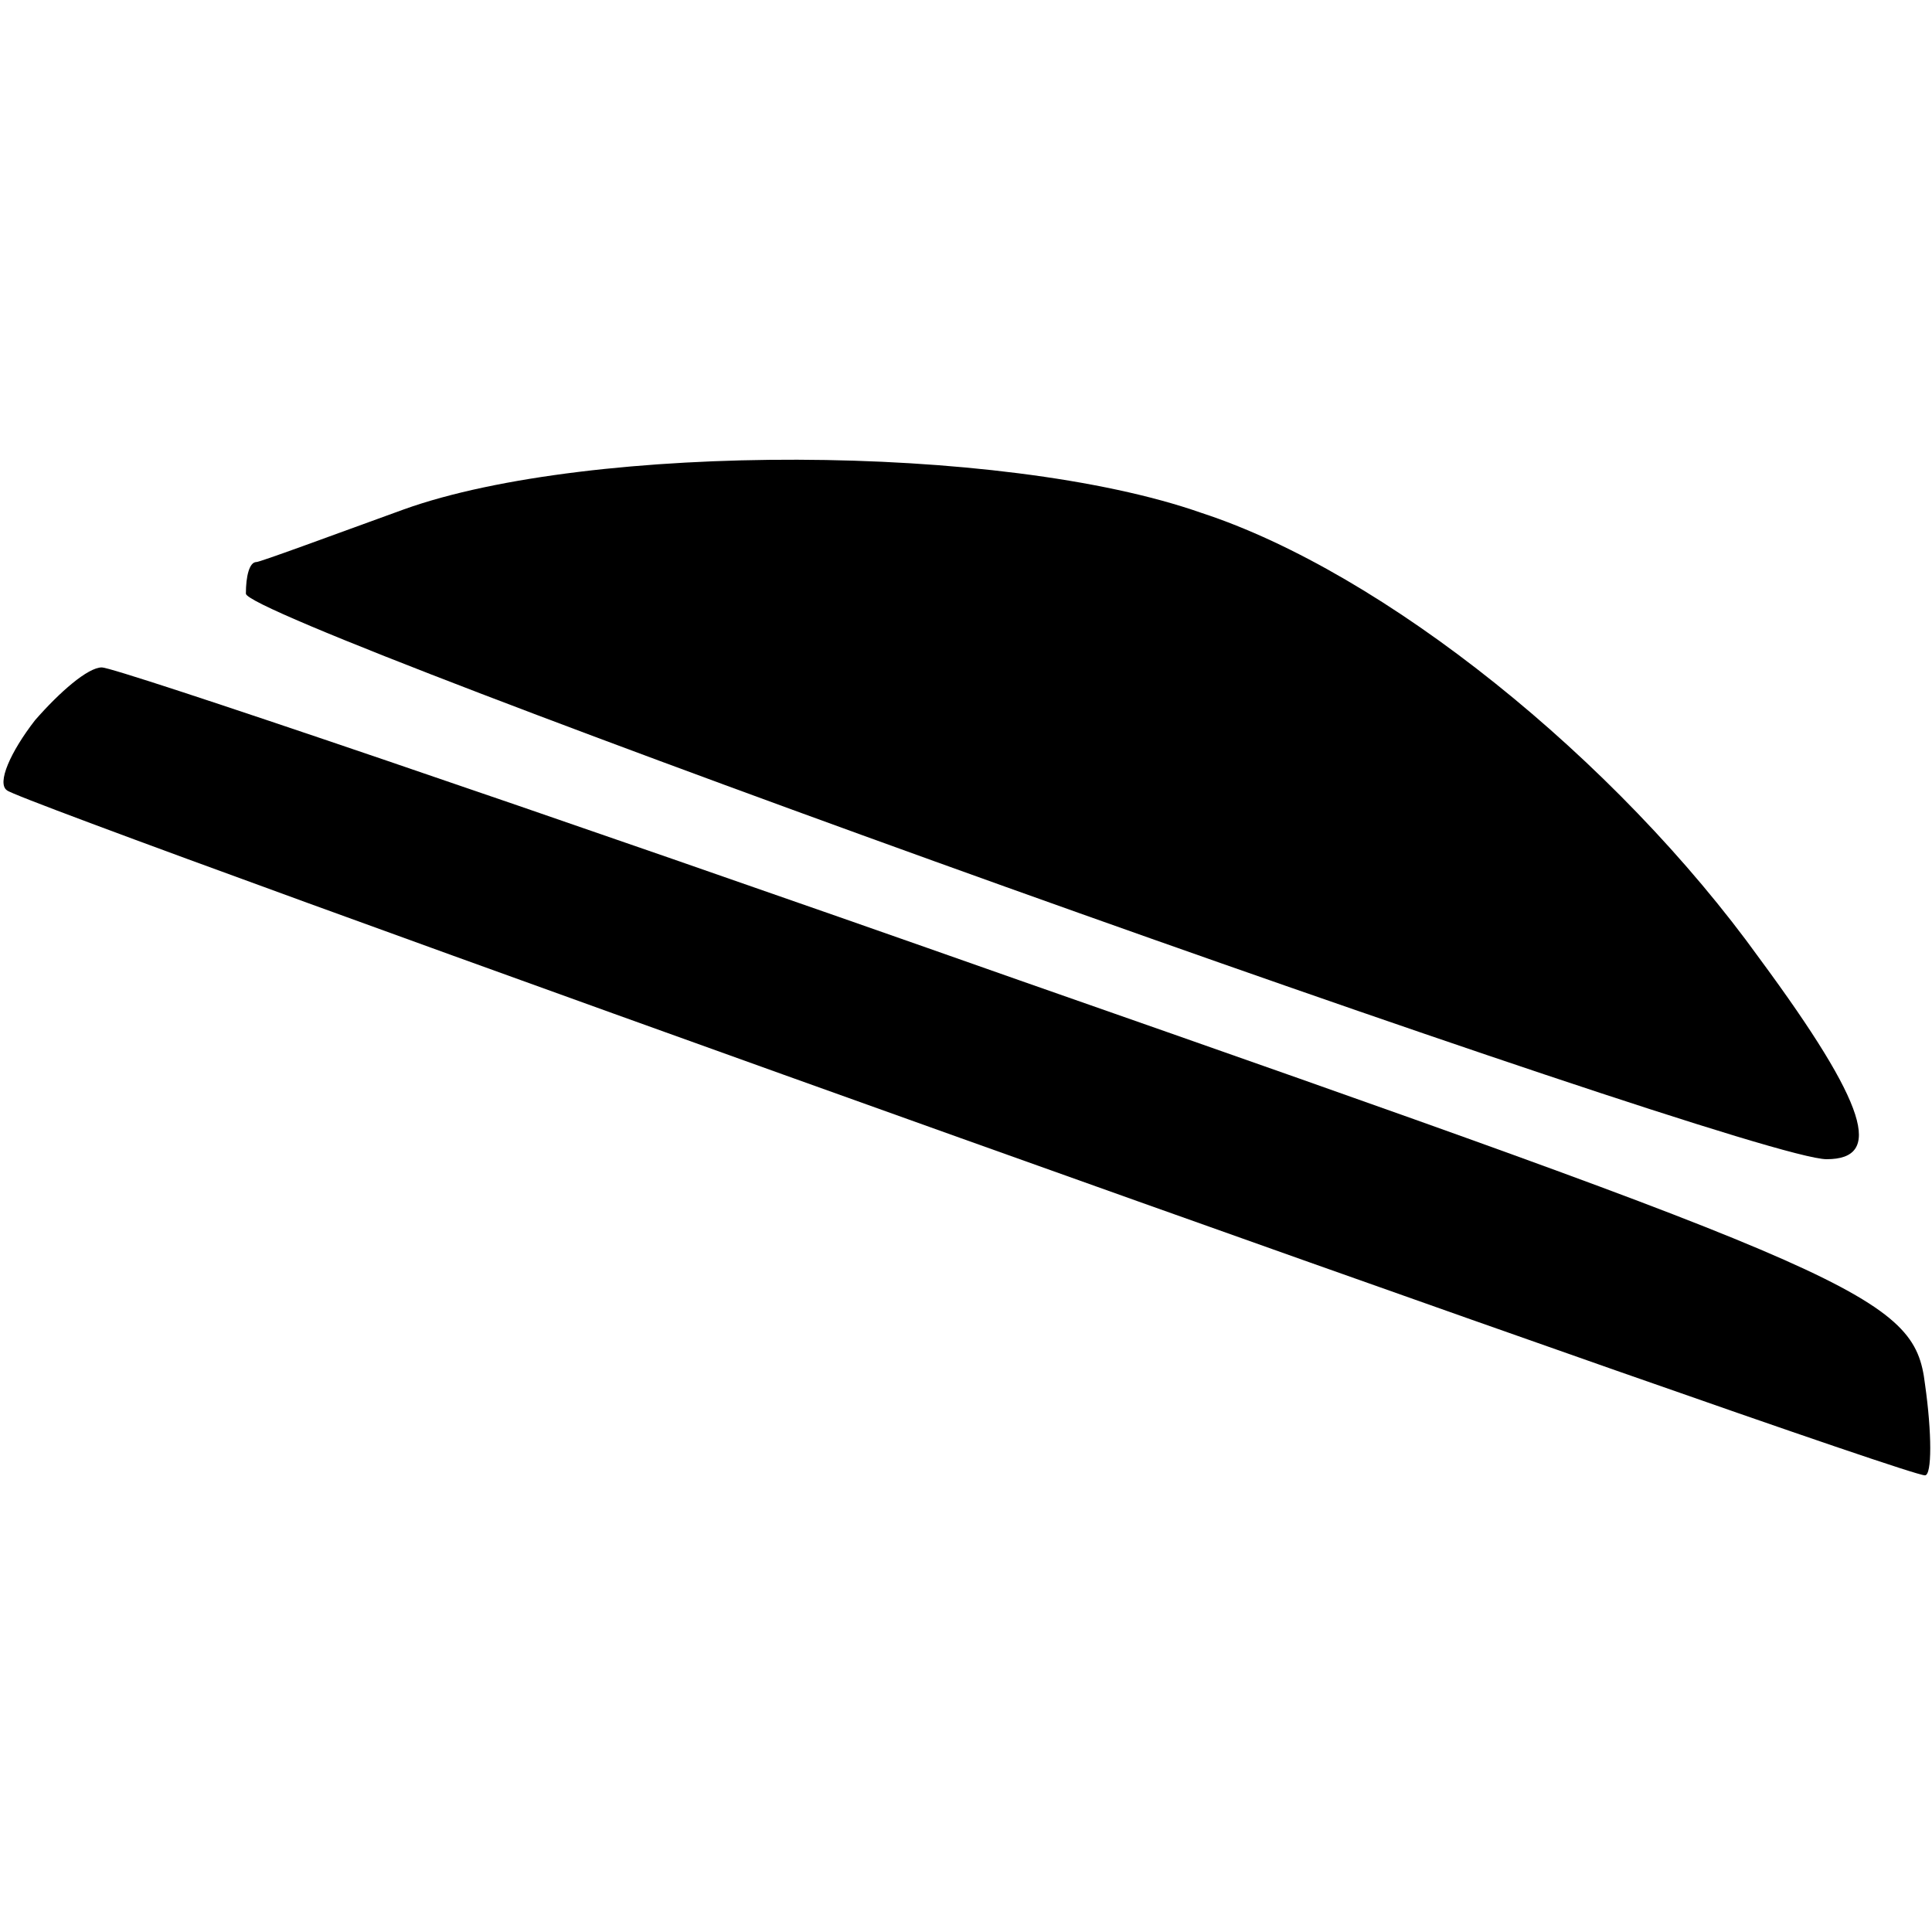
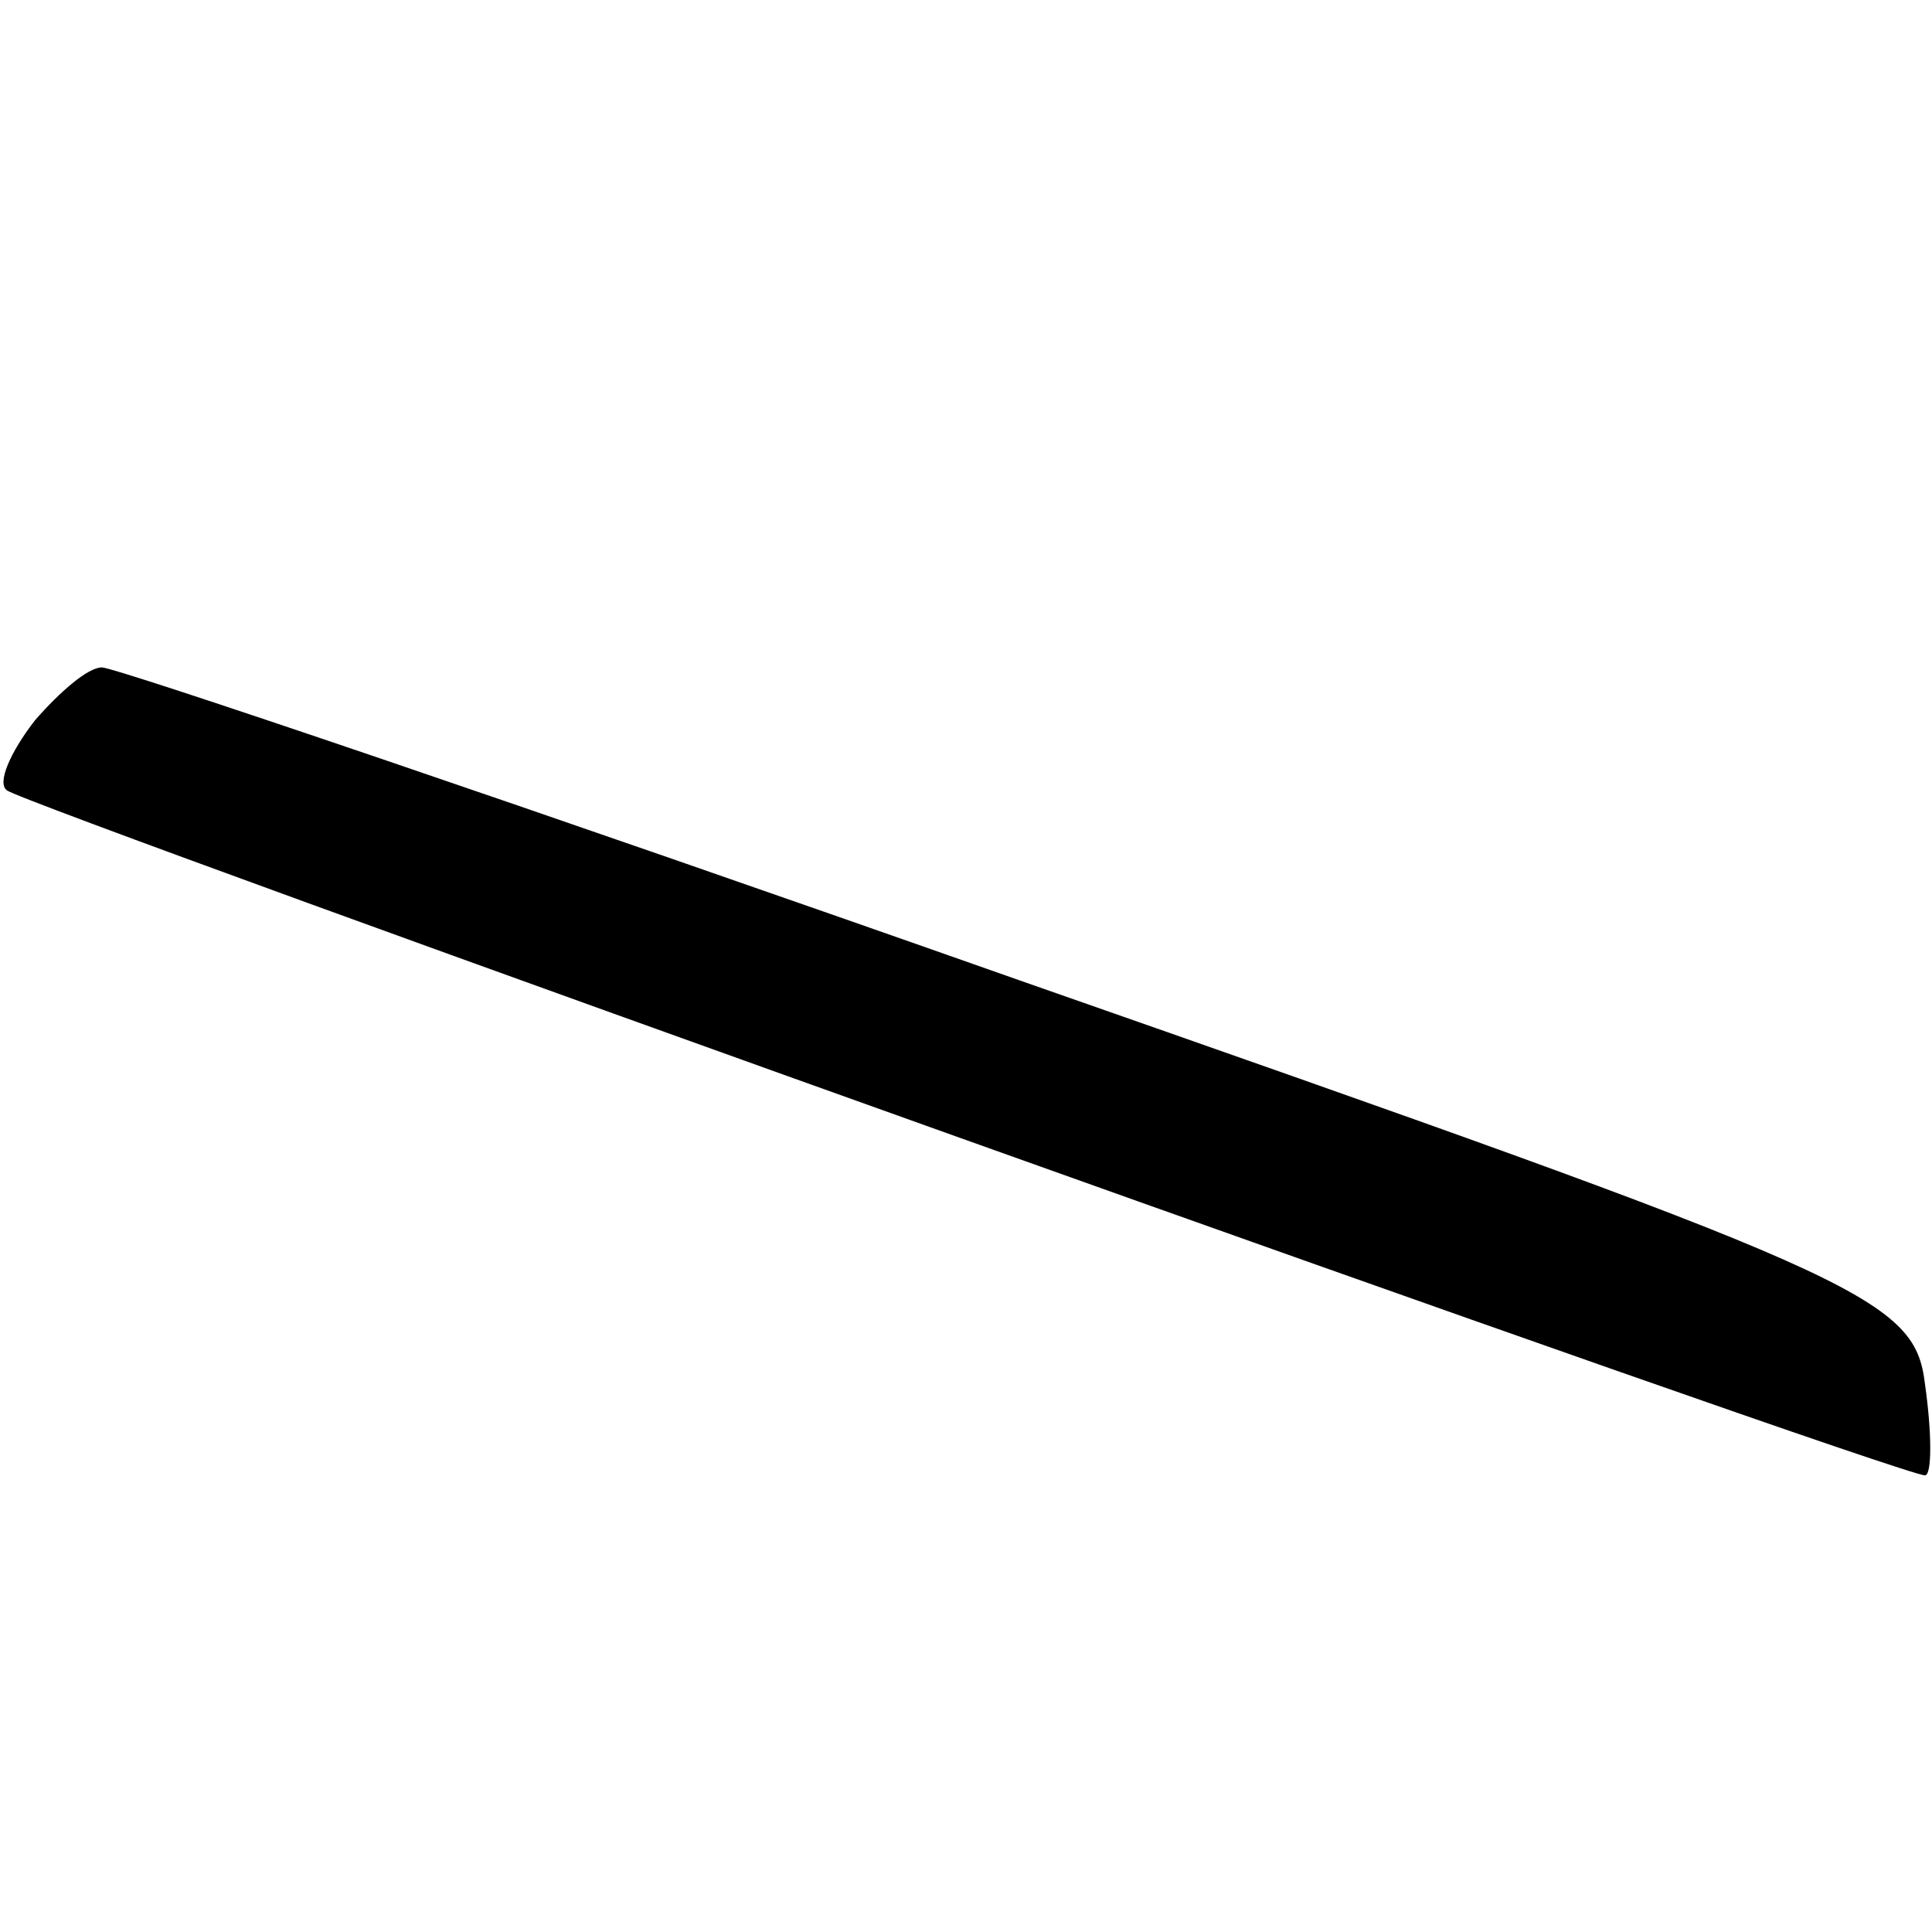
<svg xmlns="http://www.w3.org/2000/svg" version="1.0" width="100mm" height="100mm" viewBox="0 0 55 29" preserveAspectRatio="xMidYMid meet">
  <g transform="translate(0,29) scale(0.1,-0.1)" fill="#000000" stroke="none">
-     <path d="M115 275 c-22 -8 -41 -15 -42 -15 -2 0 -3 -4 -3 -9 0 -8 427 -161 450 -161 16 0 12 15 -19 57 -41 57 -107 110 -159 127 -57 20 -174 20 -227 1z" />
    <path d="M10 215 c-7 -9 -11 -18 -8 -20 4 -4 538 -195 546 -195 2 0 2 12 0 26 -3 25 -18 31 -258 115 -139 49 -257 89 -261 89 -4 0 -12 -7 -19 -15z" />
  </g>
</svg>